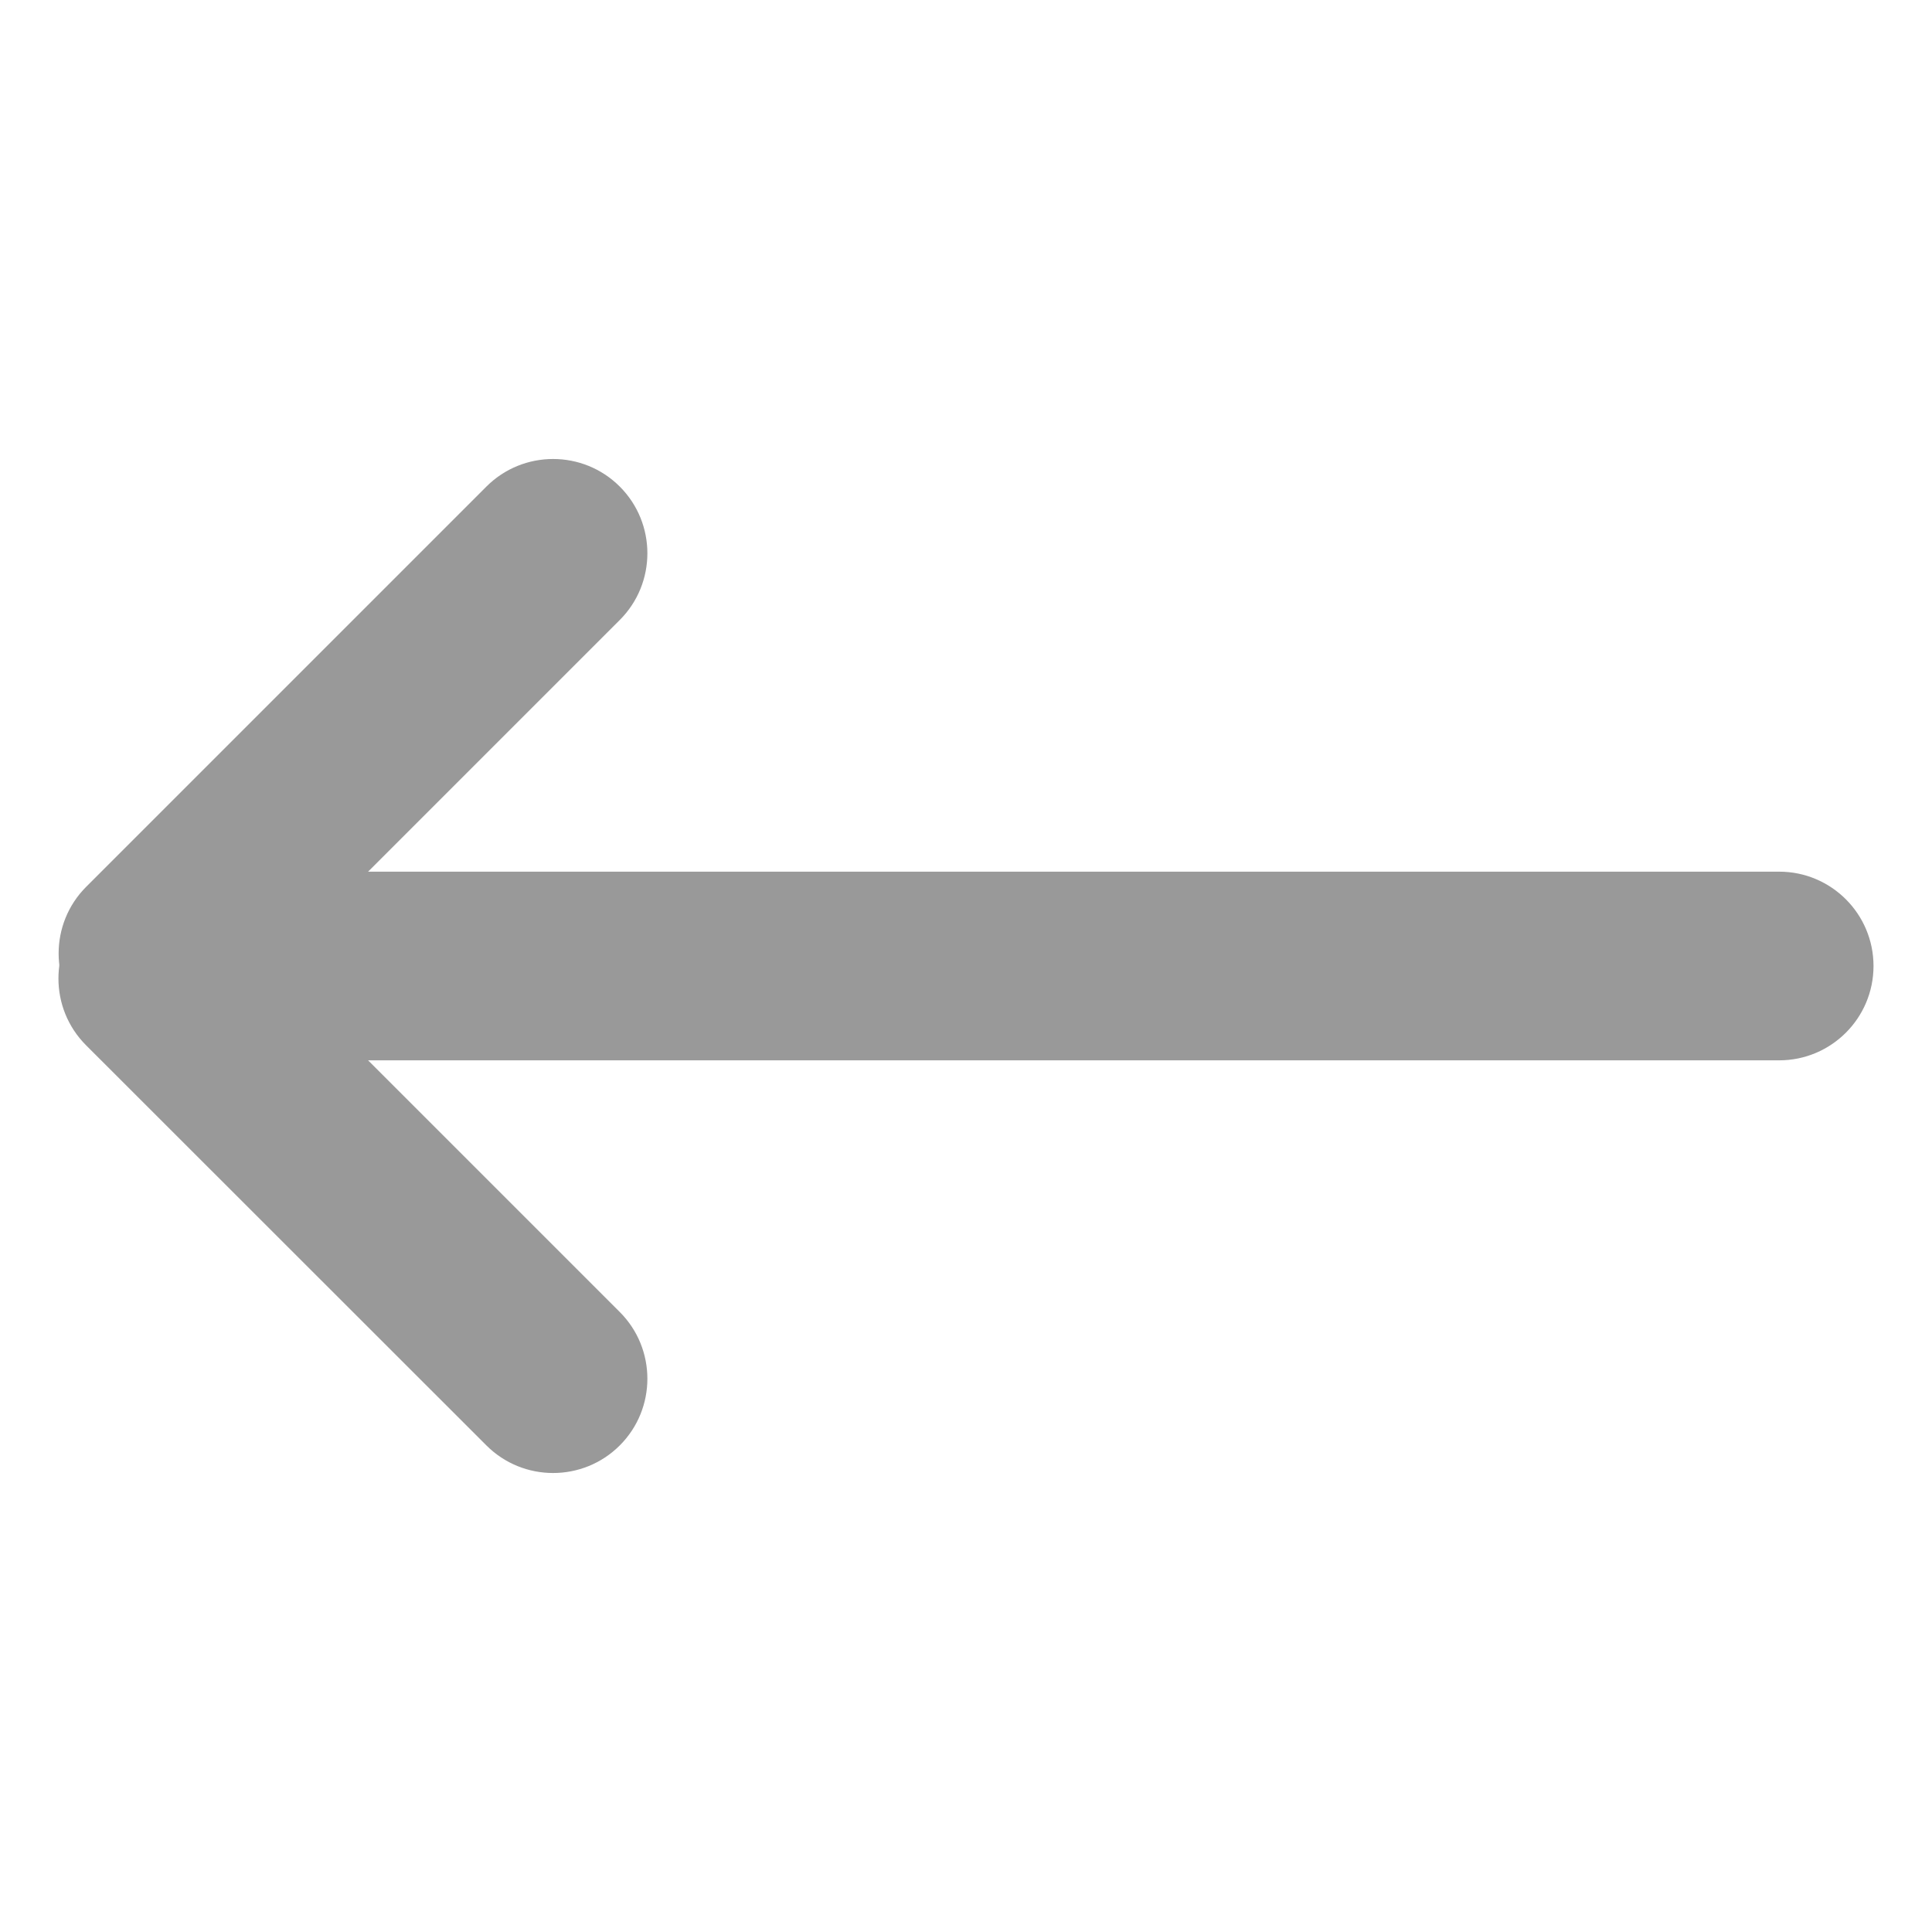
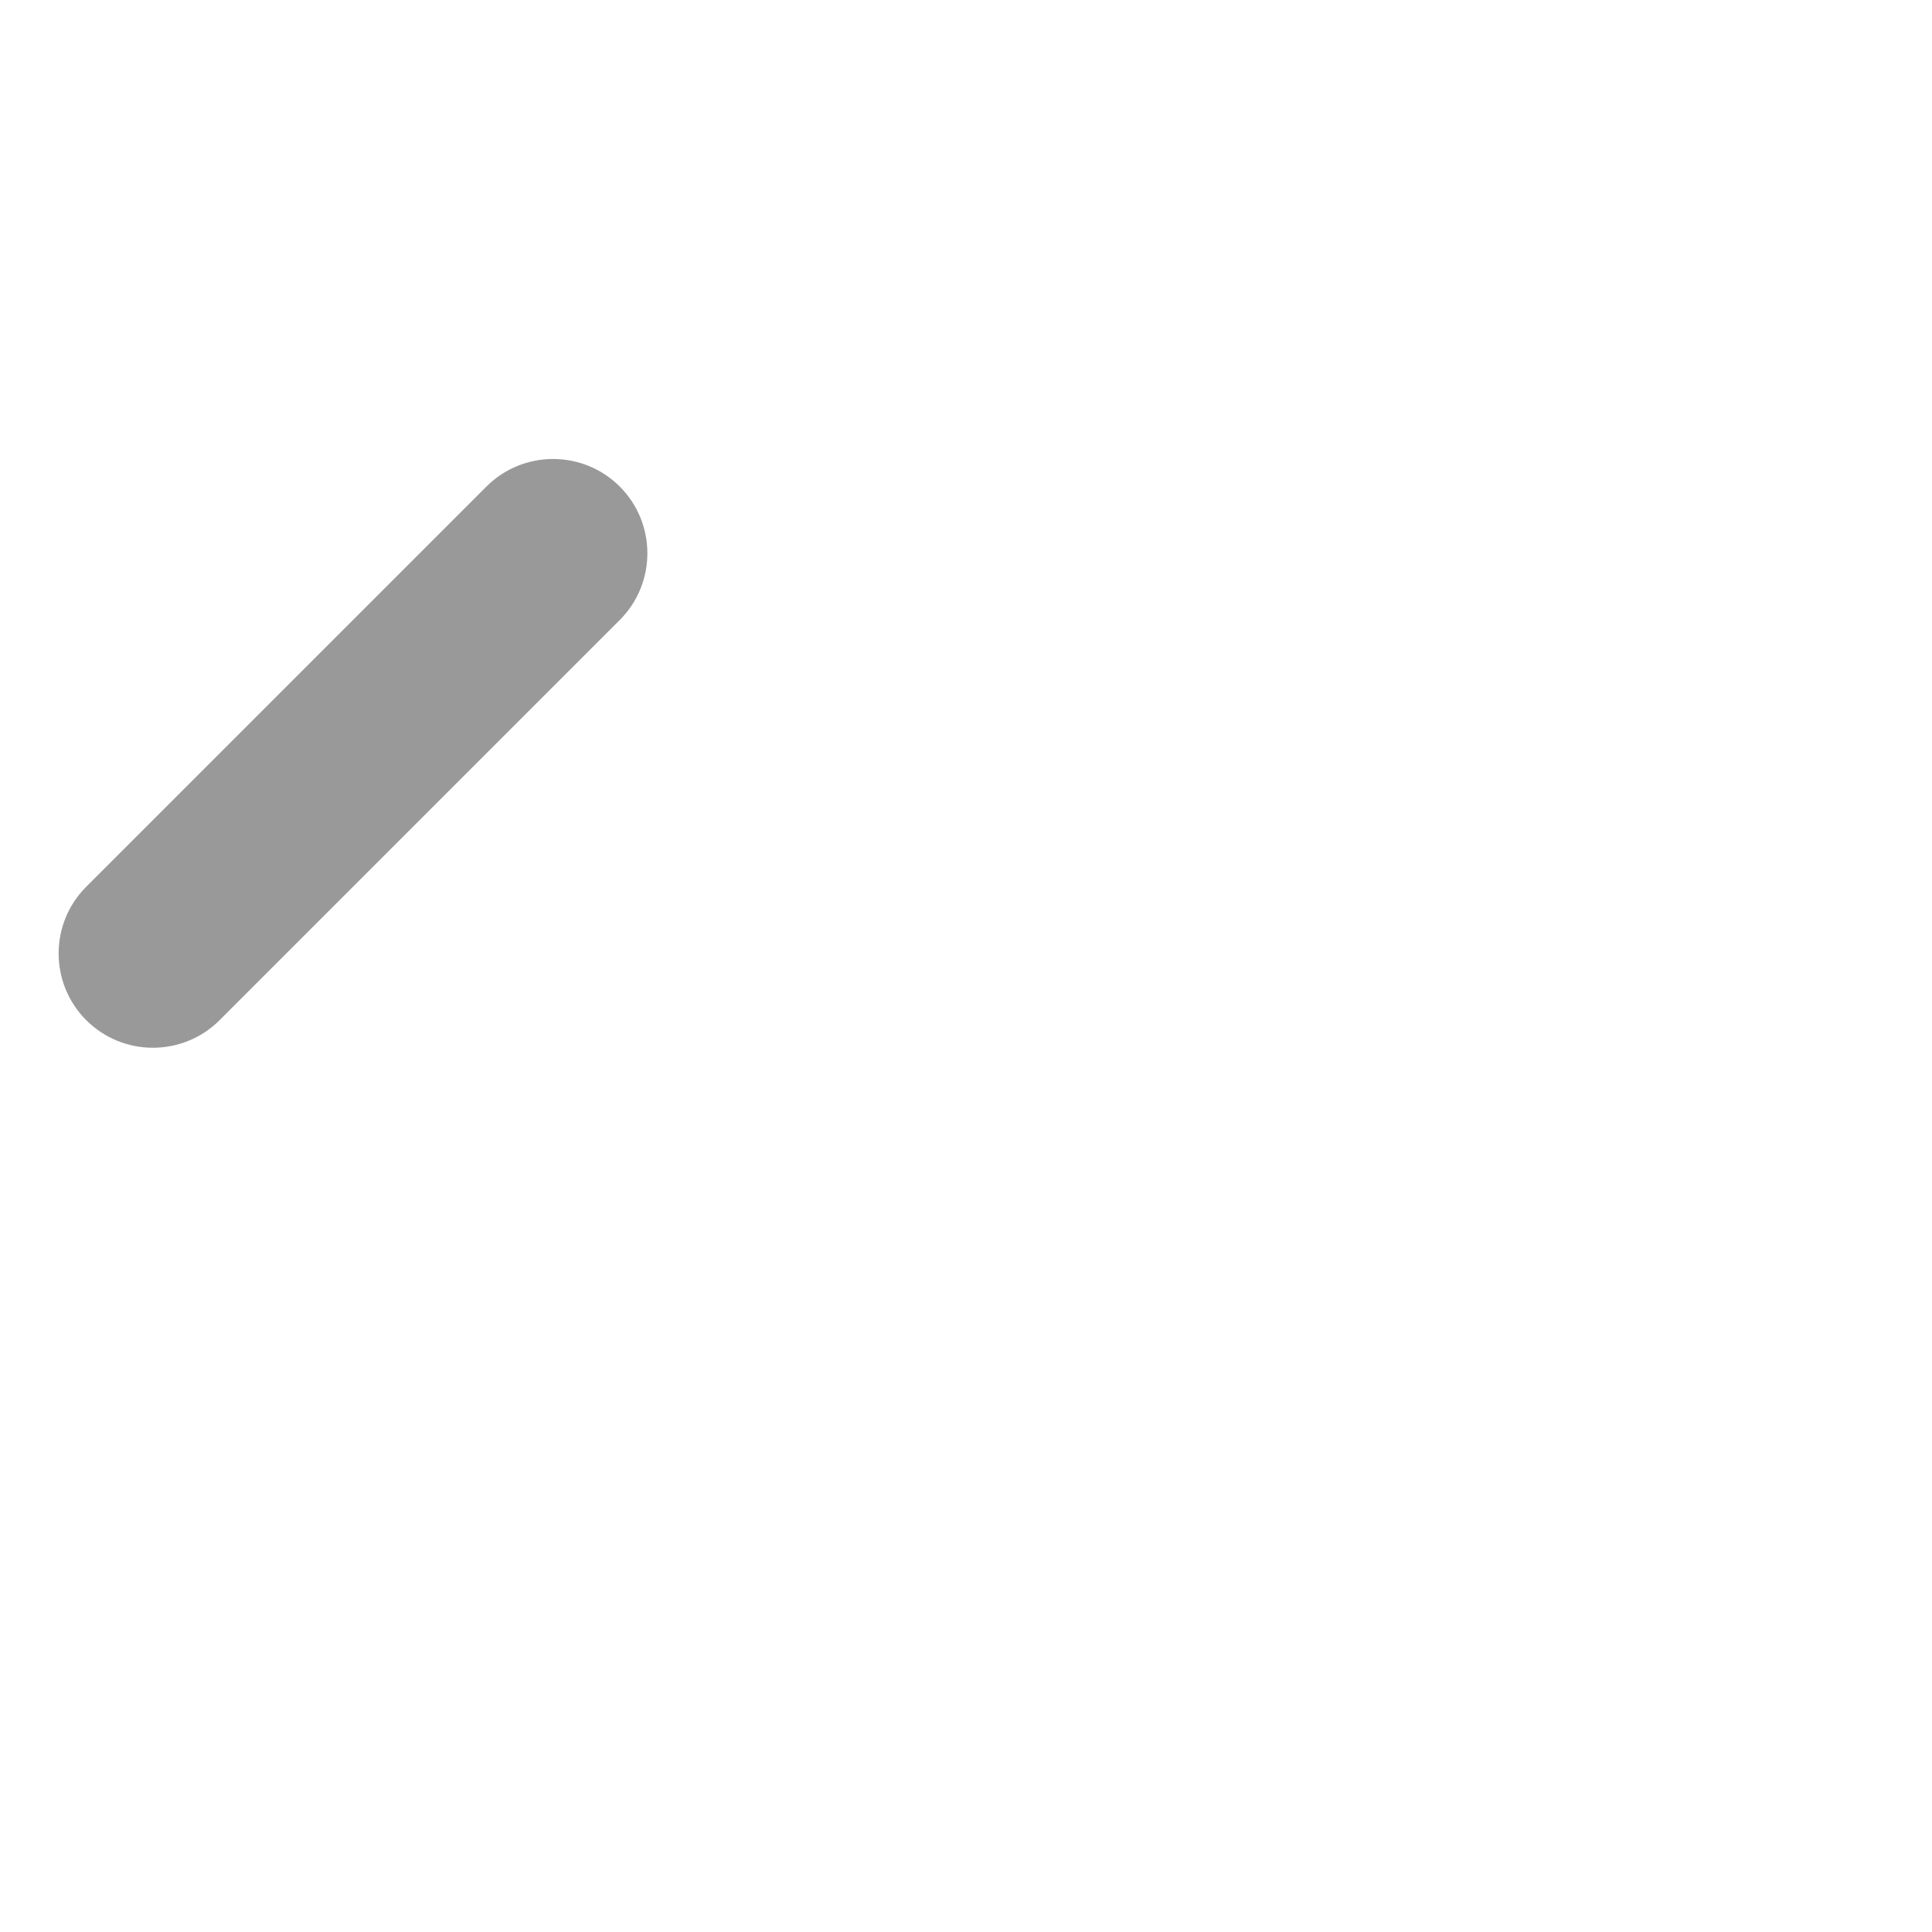
<svg xmlns="http://www.w3.org/2000/svg" t="1673847899583" class="icon" viewBox="0 0 1024 1024" version="1.1" p-id="2685" width="200" height="200">
-   <path d="M143 462h800c27.6 0 50 22.4 50 50s-22.4 50-50 50H143c-27.6 0-50-22.4-50-50s22.4-50 50-50z" p-id="2686" fill="#999999" />
-   <path d="M116.4 483.3l212.1 212.1c19.5 19.5 19.5 51.2 0 70.7s-51.2 19.5-70.7 0L45.6 554c-19.5-19.5-19.5-51.2 0-70.7 19.6-19.6 51.2-19.6 70.8 0z" p-id="2687" fill="#999999" />
  <path d="M328.5 328.6L116.4 540.7c-19.5 19.5-51.2 19.5-70.7 0s-19.5-51.2 0-70.7l212.1-212.1c19.5-19.5 51.2-19.5 70.7 0s19.5 51.2 0 70.7z" p-id="2688" fill="#999999" />
</svg>